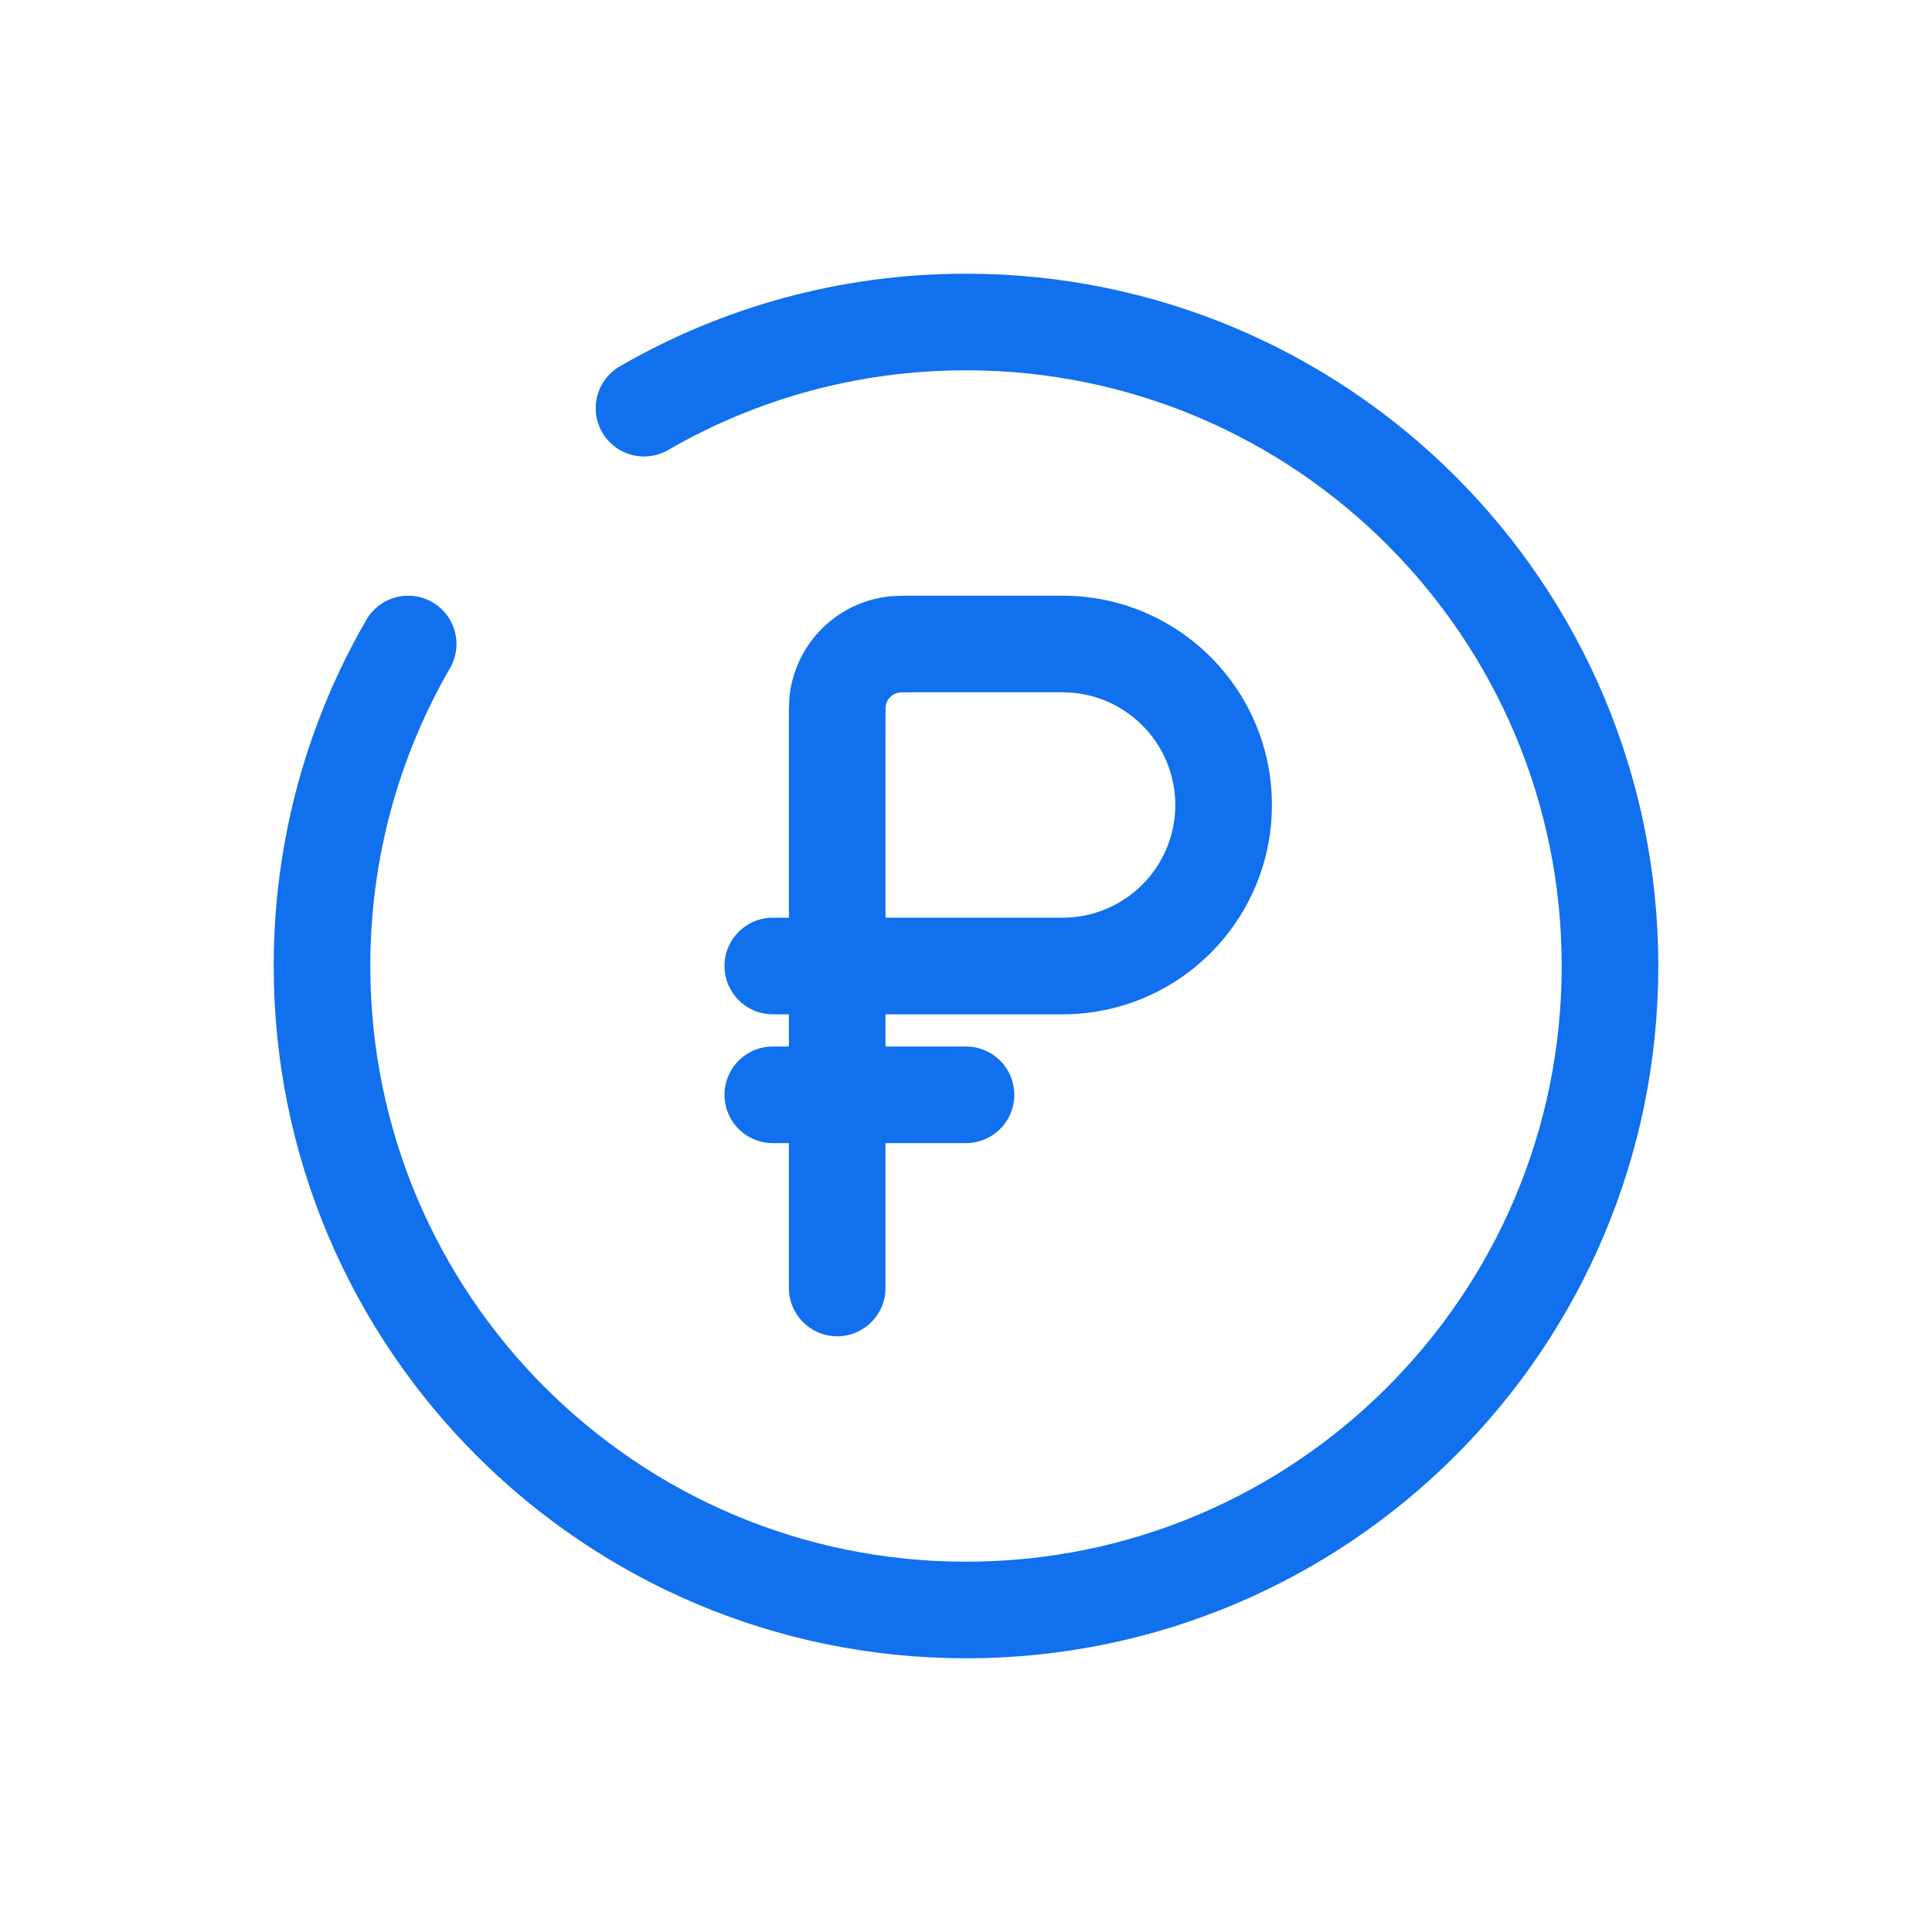
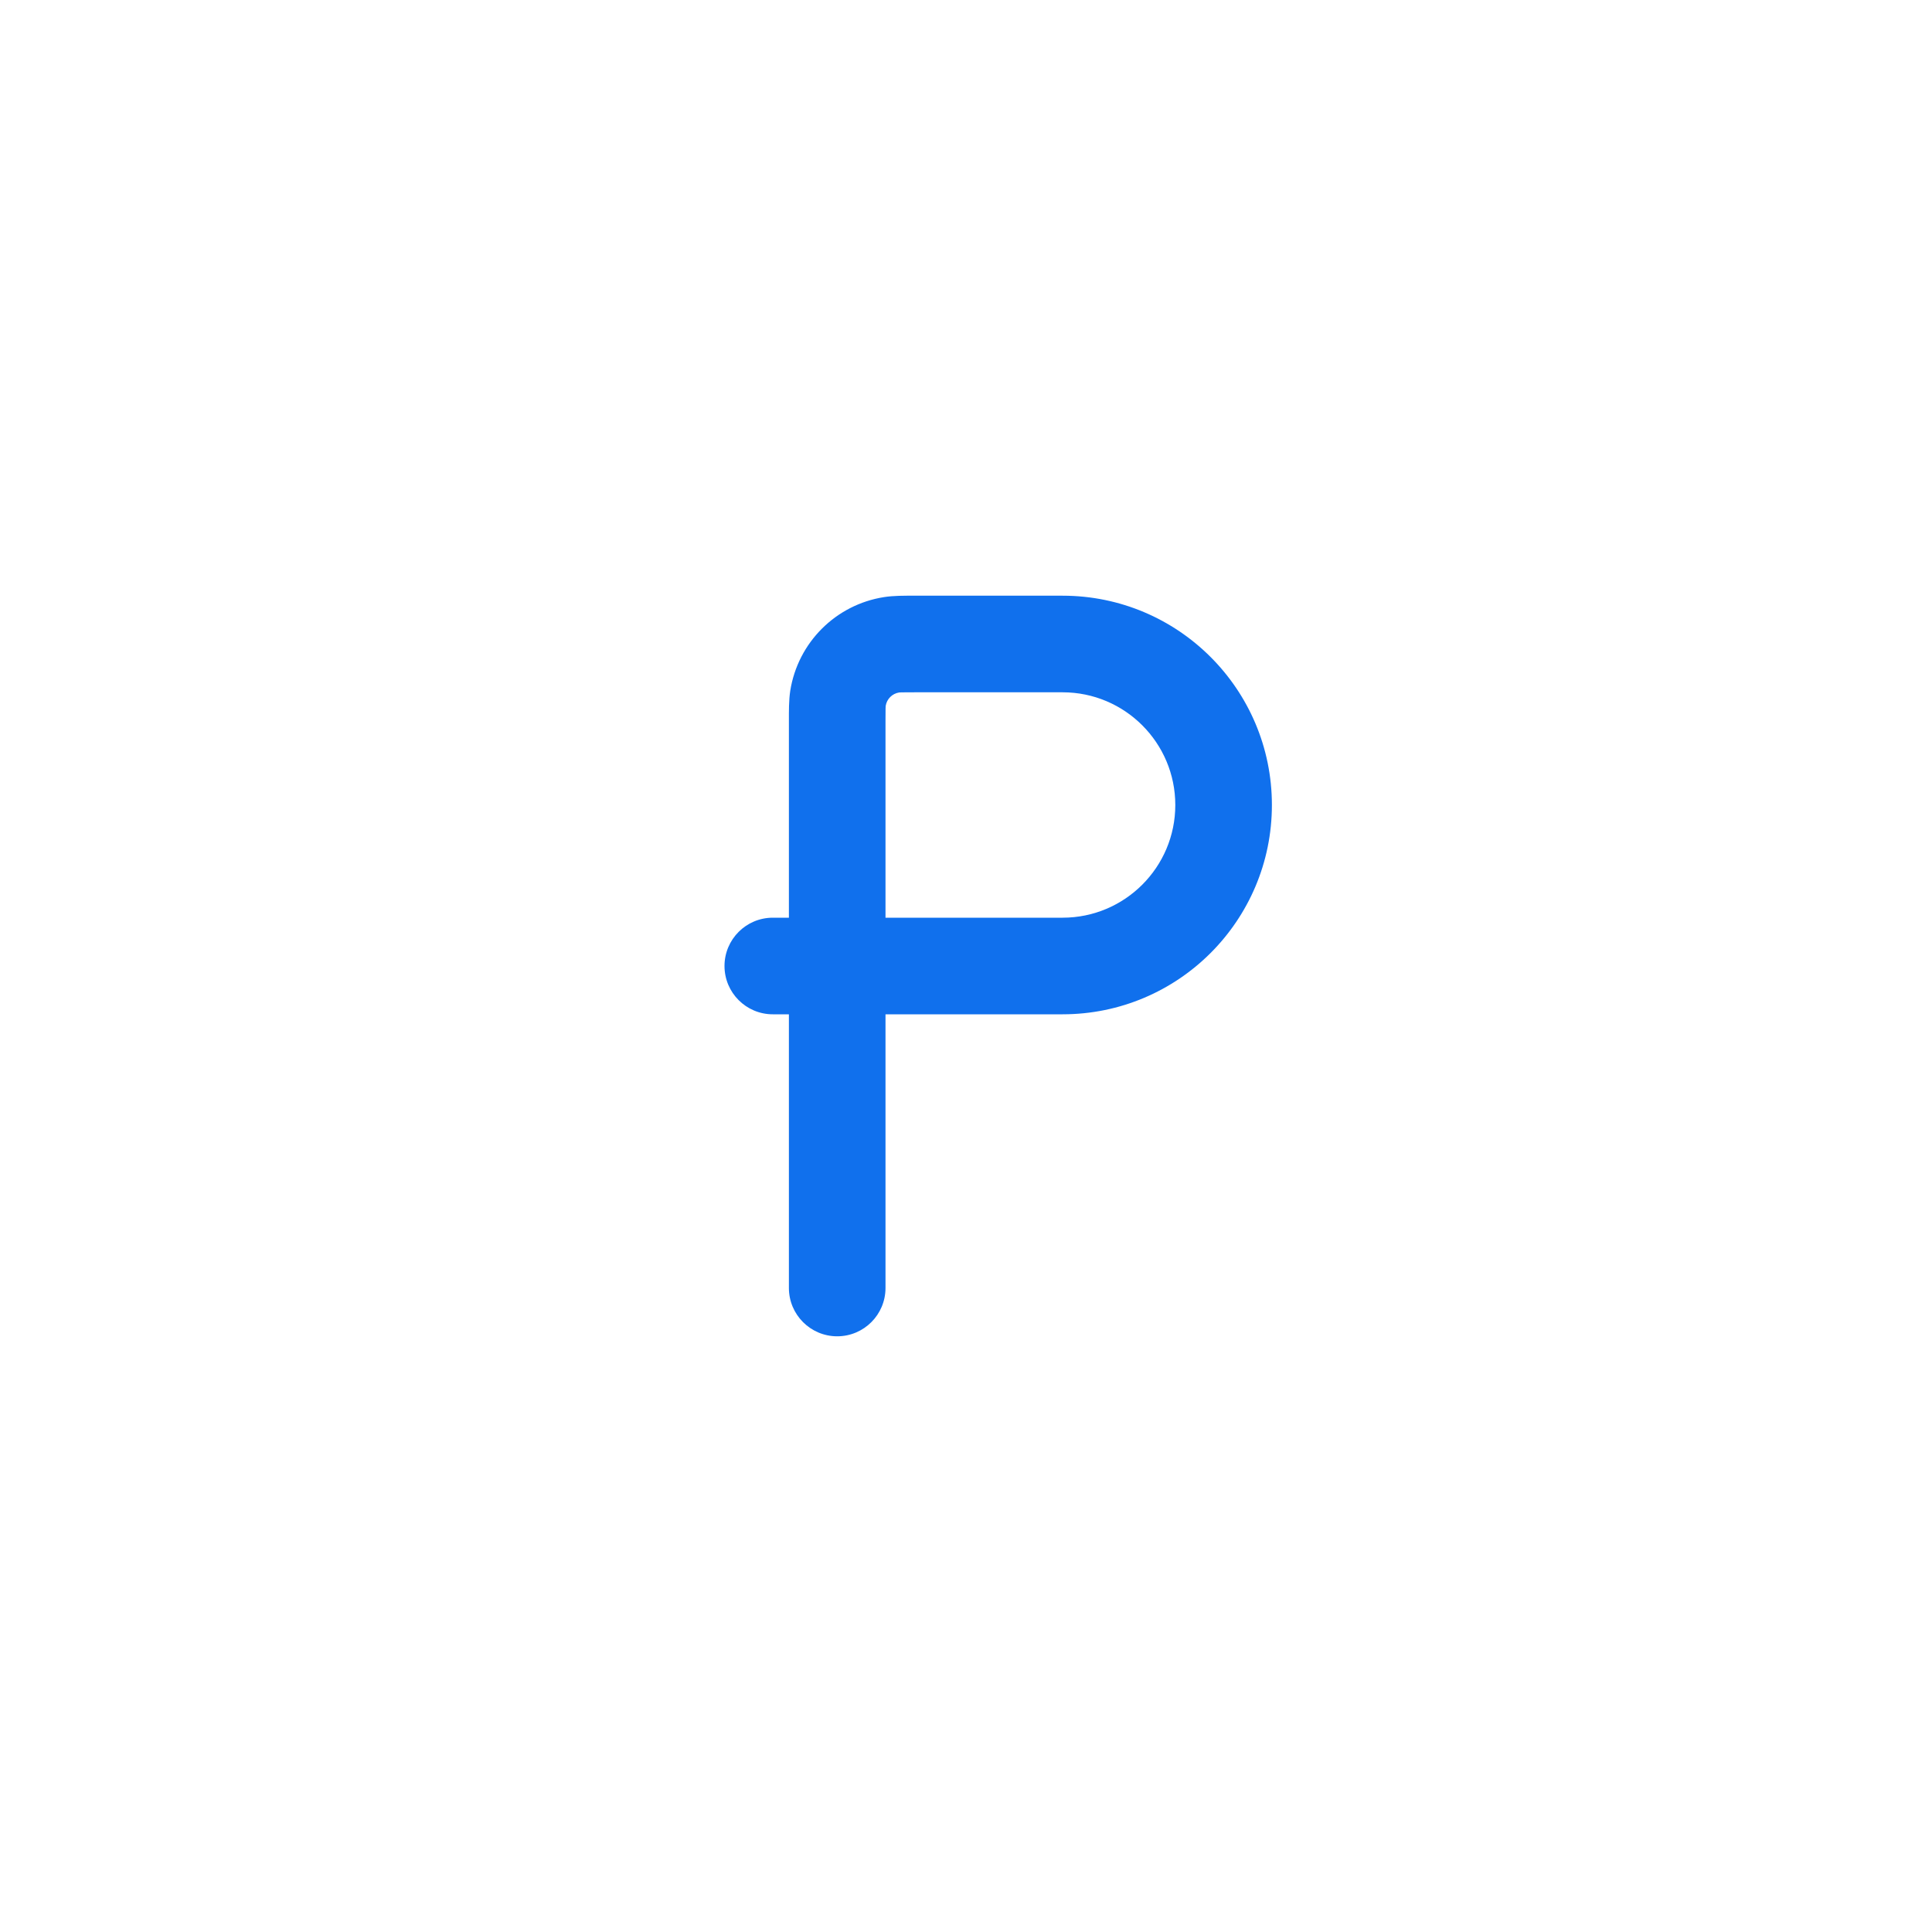
<svg xmlns="http://www.w3.org/2000/svg" width="30" height="30" viewBox="0 0 30 30" fill="none">
-   <path d="M12 17H15" stroke="#1070ED" stroke-width="1.5" stroke-linecap="round" />
  <path d="M12.25 20C12.25 20.414 12.586 20.75 13 20.75C13.414 20.75 13.75 20.414 13.75 20H12.25ZM12 14.25C11.586 14.25 11.25 14.586 11.25 15C11.25 15.414 11.586 15.75 12 15.75V14.25ZM13.844 10.012L13.726 9.272L13.726 9.272L13.844 10.012ZM13.012 10.844L13.753 10.961L13.753 10.961L13.012 10.844ZM14.2 10.75H16.5V9.25H14.2V10.75ZM12.25 11.2V15H13.75V11.2H12.25ZM12.25 15V20H13.75V15H12.25ZM16.5 14.25H13V15.75H16.5V14.25ZM13 14.25H12V15.75H13V14.25ZM18.25 12.5C18.25 13.466 17.466 14.25 16.5 14.25V15.75C18.295 15.75 19.75 14.295 19.75 12.5H18.25ZM16.5 10.75C17.466 10.75 18.25 11.534 18.25 12.5H19.75C19.75 10.705 18.295 9.25 16.5 9.25V10.75ZM14.2 9.25C14.043 9.25 13.877 9.248 13.726 9.272L13.961 10.753C13.954 10.754 13.961 10.752 14.002 10.751C14.045 10.75 14.103 10.75 14.2 10.75V9.25ZM13.75 11.2C13.75 11.103 13.75 11.045 13.751 11.002C13.752 10.961 13.754 10.954 13.753 10.961L12.271 10.726C12.248 10.877 12.25 11.043 12.25 11.2H13.75ZM13.726 9.272C12.977 9.39 12.39 9.977 12.271 10.726L13.753 10.961C13.77 10.854 13.854 10.77 13.961 10.753L13.726 9.272Z" fill="#1070ED" />
-   <path d="M10 6.338C11.471 5.487 13.179 5 15 5C20.523 5 25 9.477 25 15C25 20.523 20.523 25 15 25C9.477 25 5 20.523 5 15C5 13.179 5.487 11.471 6.338 10" stroke="#1070ED" stroke-width="1.5" stroke-linecap="round" />
</svg>